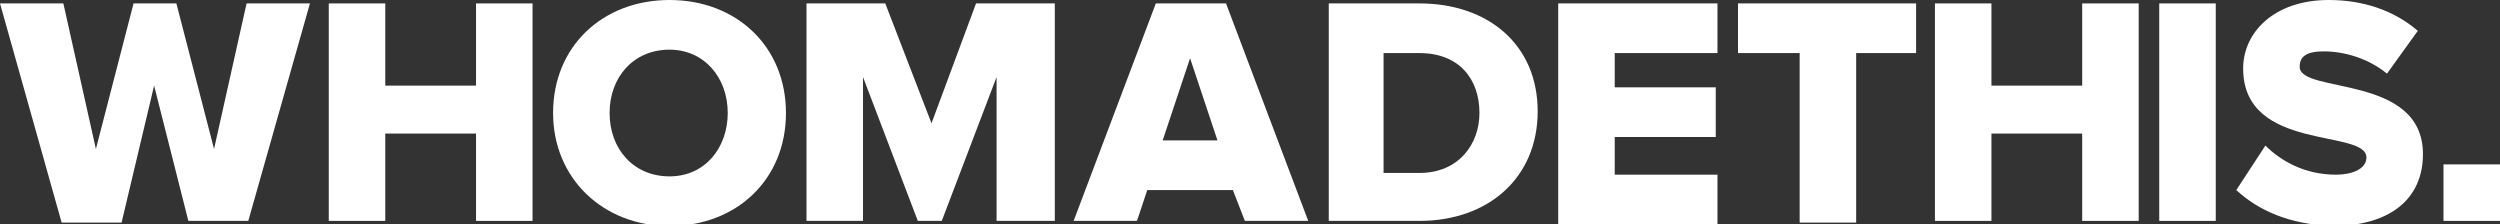
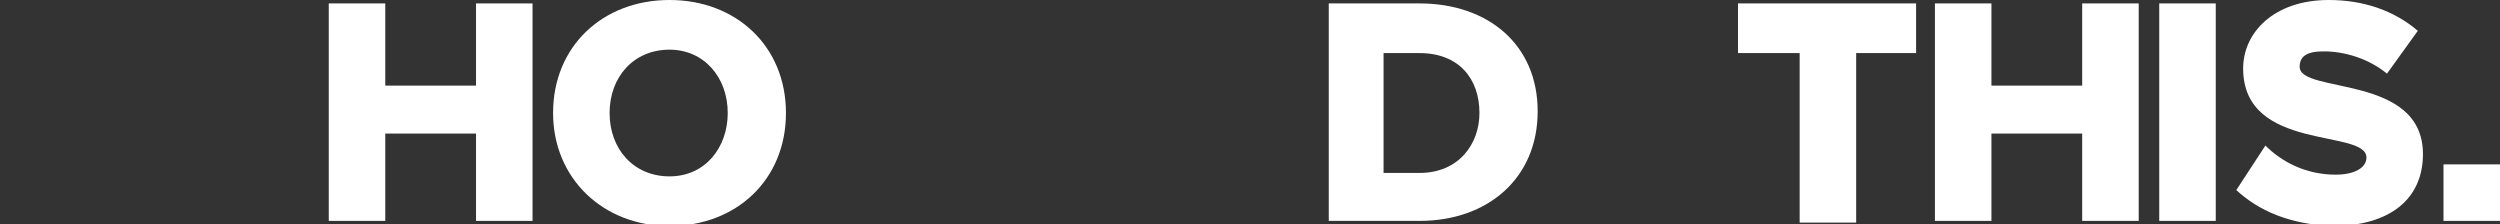
<svg xmlns="http://www.w3.org/2000/svg" version="1.1" id="Warstwa_1" x="0px" y="0px" viewBox="0 0 146 13.1" enable-background="new 0 0 146 13.1" xml:space="preserve">
  <rect x="0" y="0" width="146" height="13.1" fill="#333333" stroke="none" />
  <g>
-     <path fill="#FFFFFF" d="M11,12.9L9,5l-1.9,8H3.6L0,0.2h3.7l1.9,8.5l2.2-8.5h2.5l2.2,8.5l1.9-8.5h3.7l-3.6,12.7H11z" />
    <path fill="#FFFFFF" d="M27.8,12.9V7.8h-5.3v5.1h-3.3V0.2h3.3V5h5.3V0.2h3.3v12.7H27.8z" />
    <path fill="#FFFFFF" d="M32.3,6.6c0-3.9,2.9-6.6,6.8-6.6s6.8,2.7,6.8,6.6s-2.9,6.6-6.8,6.6S32.3,10.4,32.3,6.6z M42.5,6.6   c0-2.1-1.4-3.7-3.4-3.7c-2.1,0-3.5,1.6-3.5,3.7c0,2.1,1.4,3.7,3.5,3.7C41.2,10.3,42.5,8.6,42.5,6.6z" />
-     <path fill="#FFFFFF" d="M58.2,12.9V4.5L55,12.9h-1.4l-3.2-8.4v8.4h-3.3V0.2h4.6l2.7,7l2.6-7h4.6v12.7H58.2z" />
-     <path fill="#FFFFFF" d="M72.7,12.9L72,11.1h-5l-0.6,1.8h-3.7l4.8-12.7h4.1l4.8,12.7H72.7z M69.5,3.4l-1.6,4.8h3.2L69.5,3.4z" />
    <path fill="#FFFFFF" d="M77.6,12.9V0.2h5.3c4,0,6.9,2.4,6.9,6.3s-2.9,6.4-6.9,6.4H77.6z M86.4,6.6c0-2-1.2-3.5-3.5-3.5h-2.1v7h2.1   C85.2,10.1,86.4,8.4,86.4,6.6z" />
-     <path fill="#FFFFFF" d="M91,12.9V0.2h9.3v2.9h-6v2h5.9v2.9h-5.9v2.2h6v2.9H91z" />
    <path fill="#FFFFFF" d="M105.1,12.9V3.1h-3.6V0.2h10.4v2.9h-3.5v9.9H105.1z" />
    <path fill="#FFFFFF" d="M121.6,12.9V7.8h-5.3v5.1h-3.3V0.2h3.3V5h5.3V0.2h3.3v12.7H121.6z" />
    <path fill="#FFFFFF" d="M126.1,12.9V0.2h3.3v12.7H126.1z" />
    <path fill="#FFFFFF" d="M130.6,11.1l1.7-2.6c0.9,0.9,2.3,1.7,4.1,1.7c1.1,0,1.8-0.4,1.8-1c0-1.7-7.2-0.3-7.2-5.2c0-2.1,1.8-4,5-4   c2,0,3.8,0.6,5.2,1.8l-1.8,2.5c-1.1-0.9-2.5-1.3-3.7-1.3c-1,0-1.4,0.3-1.4,0.9c0,1.6,7.2,0.4,7.2,5.1c0,2.6-1.9,4.2-5.3,4.2   C133.7,13.1,131.9,12.3,130.6,11.1z" />
    <path fill="#FFFFFF" d="M142.7,12.9V9.6h3.3v3.3H142.7z" />
  </g>
</svg>